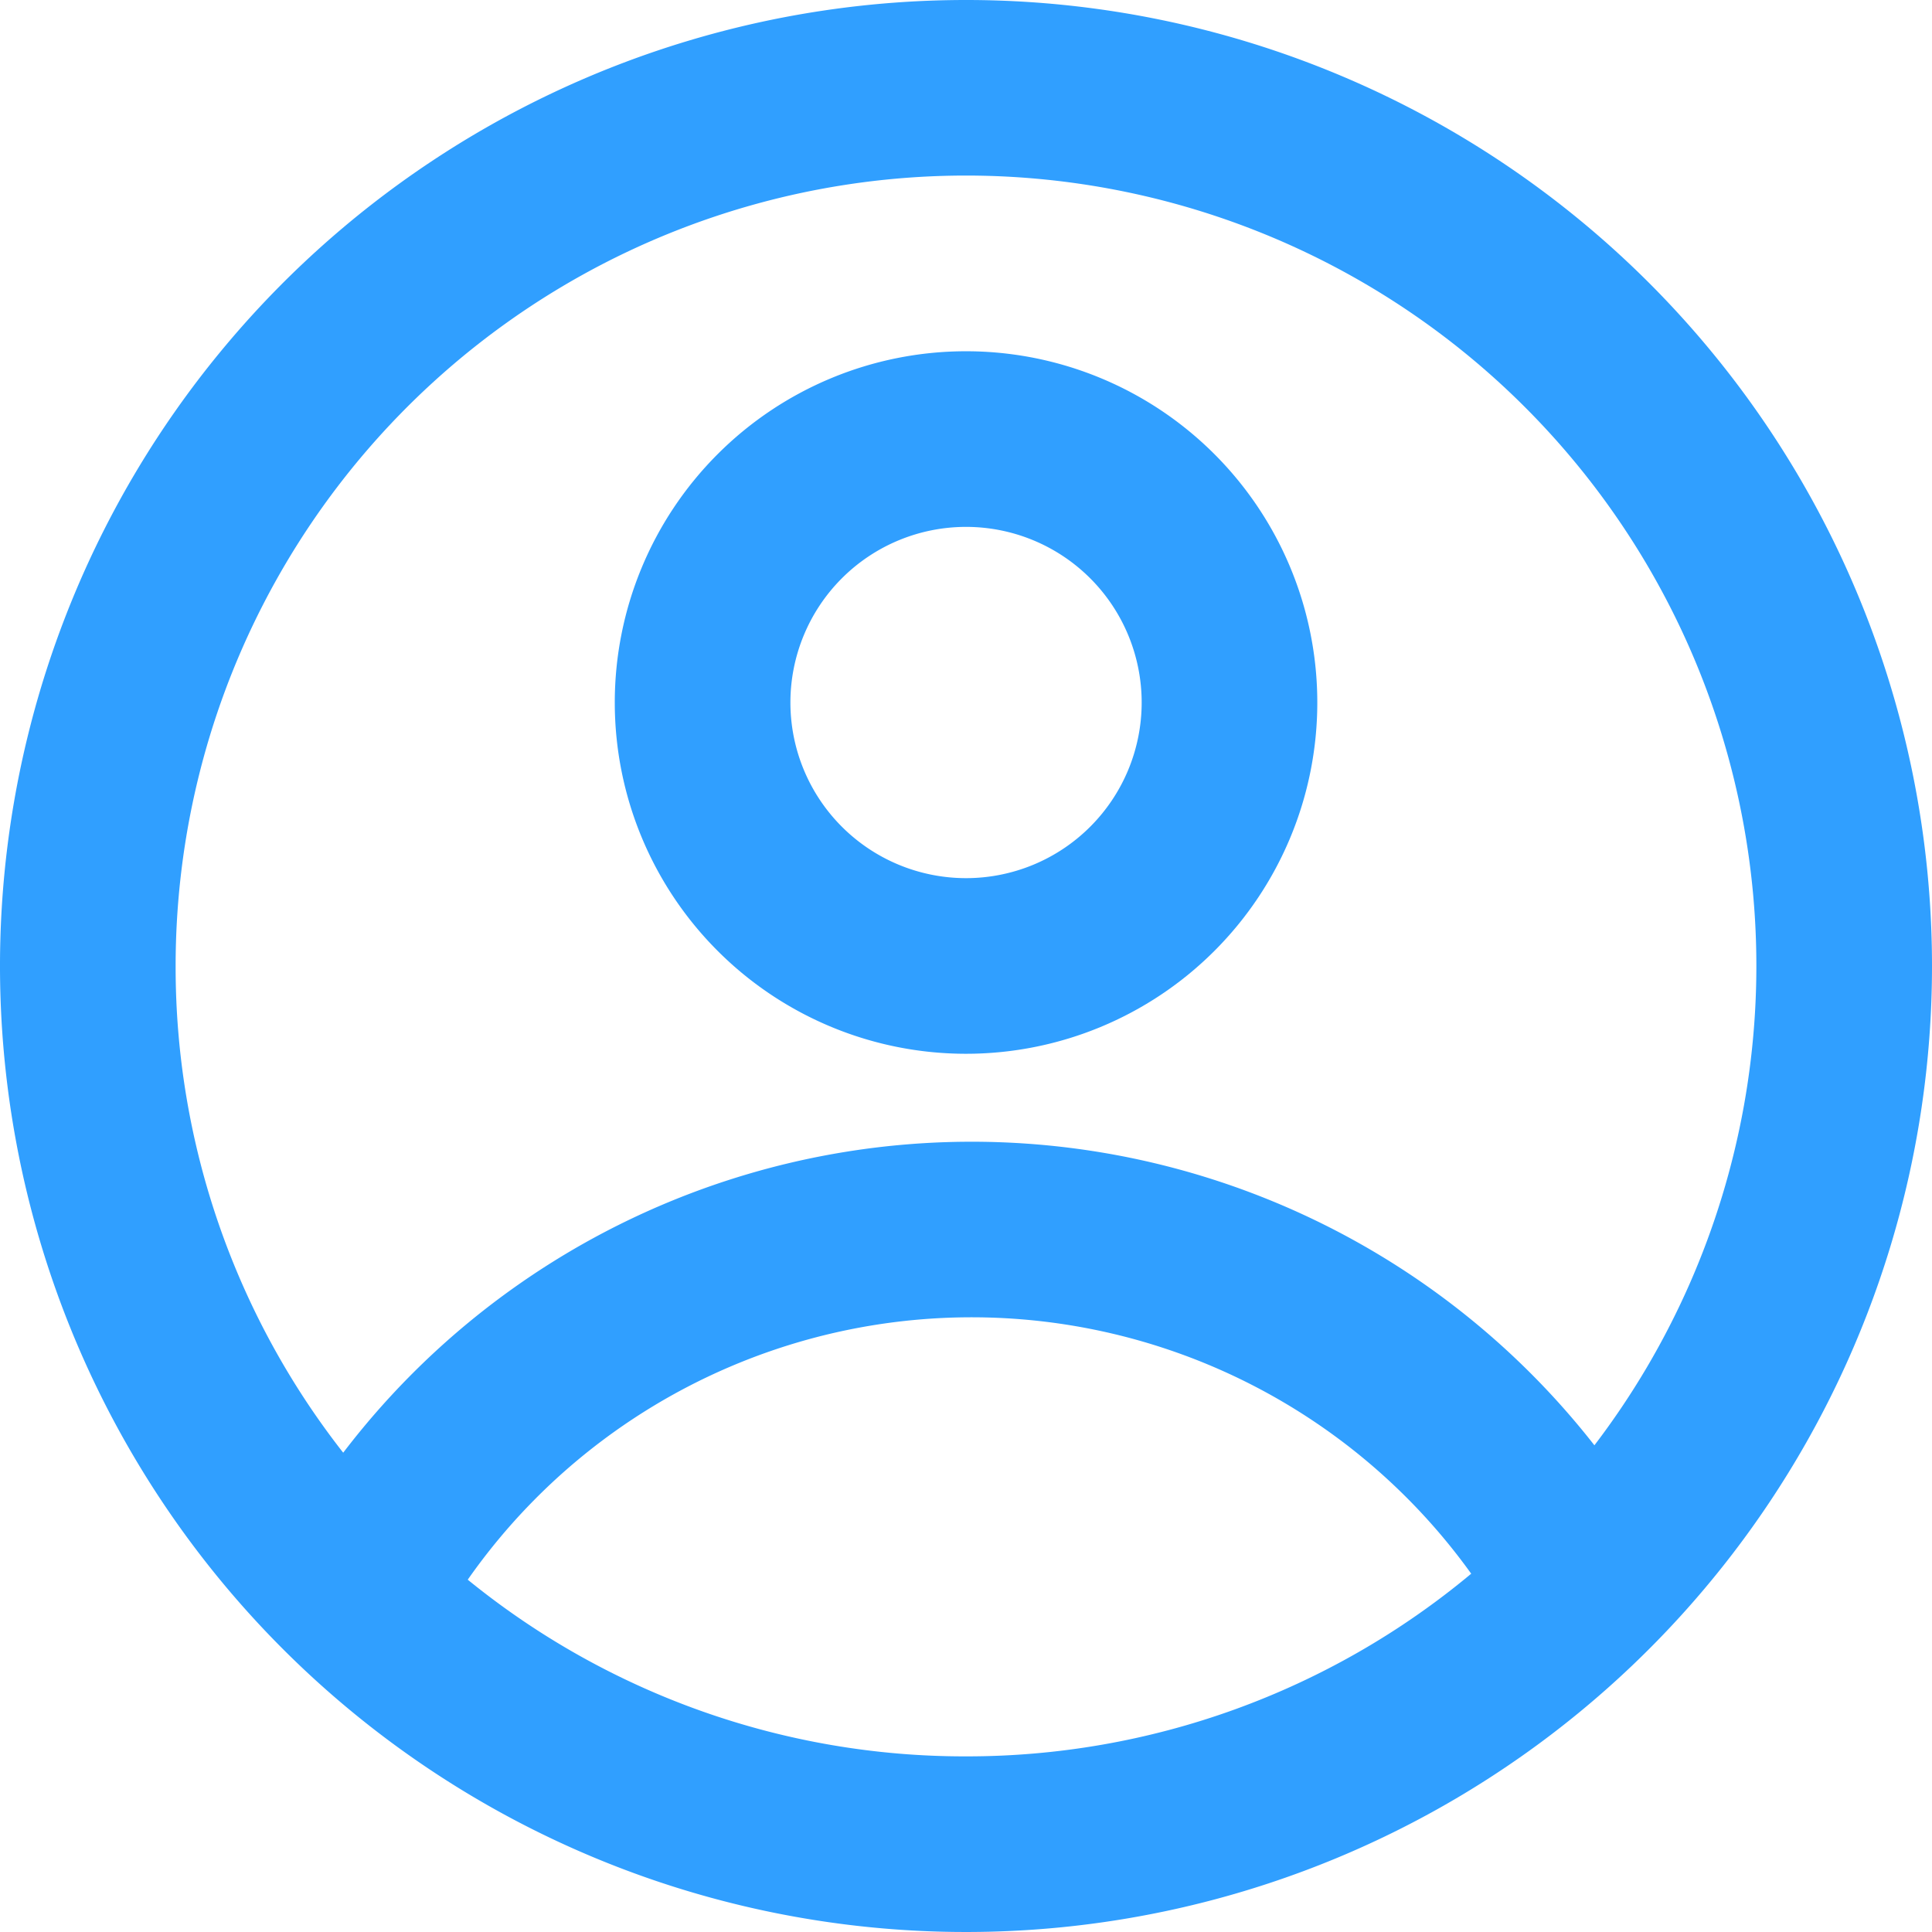
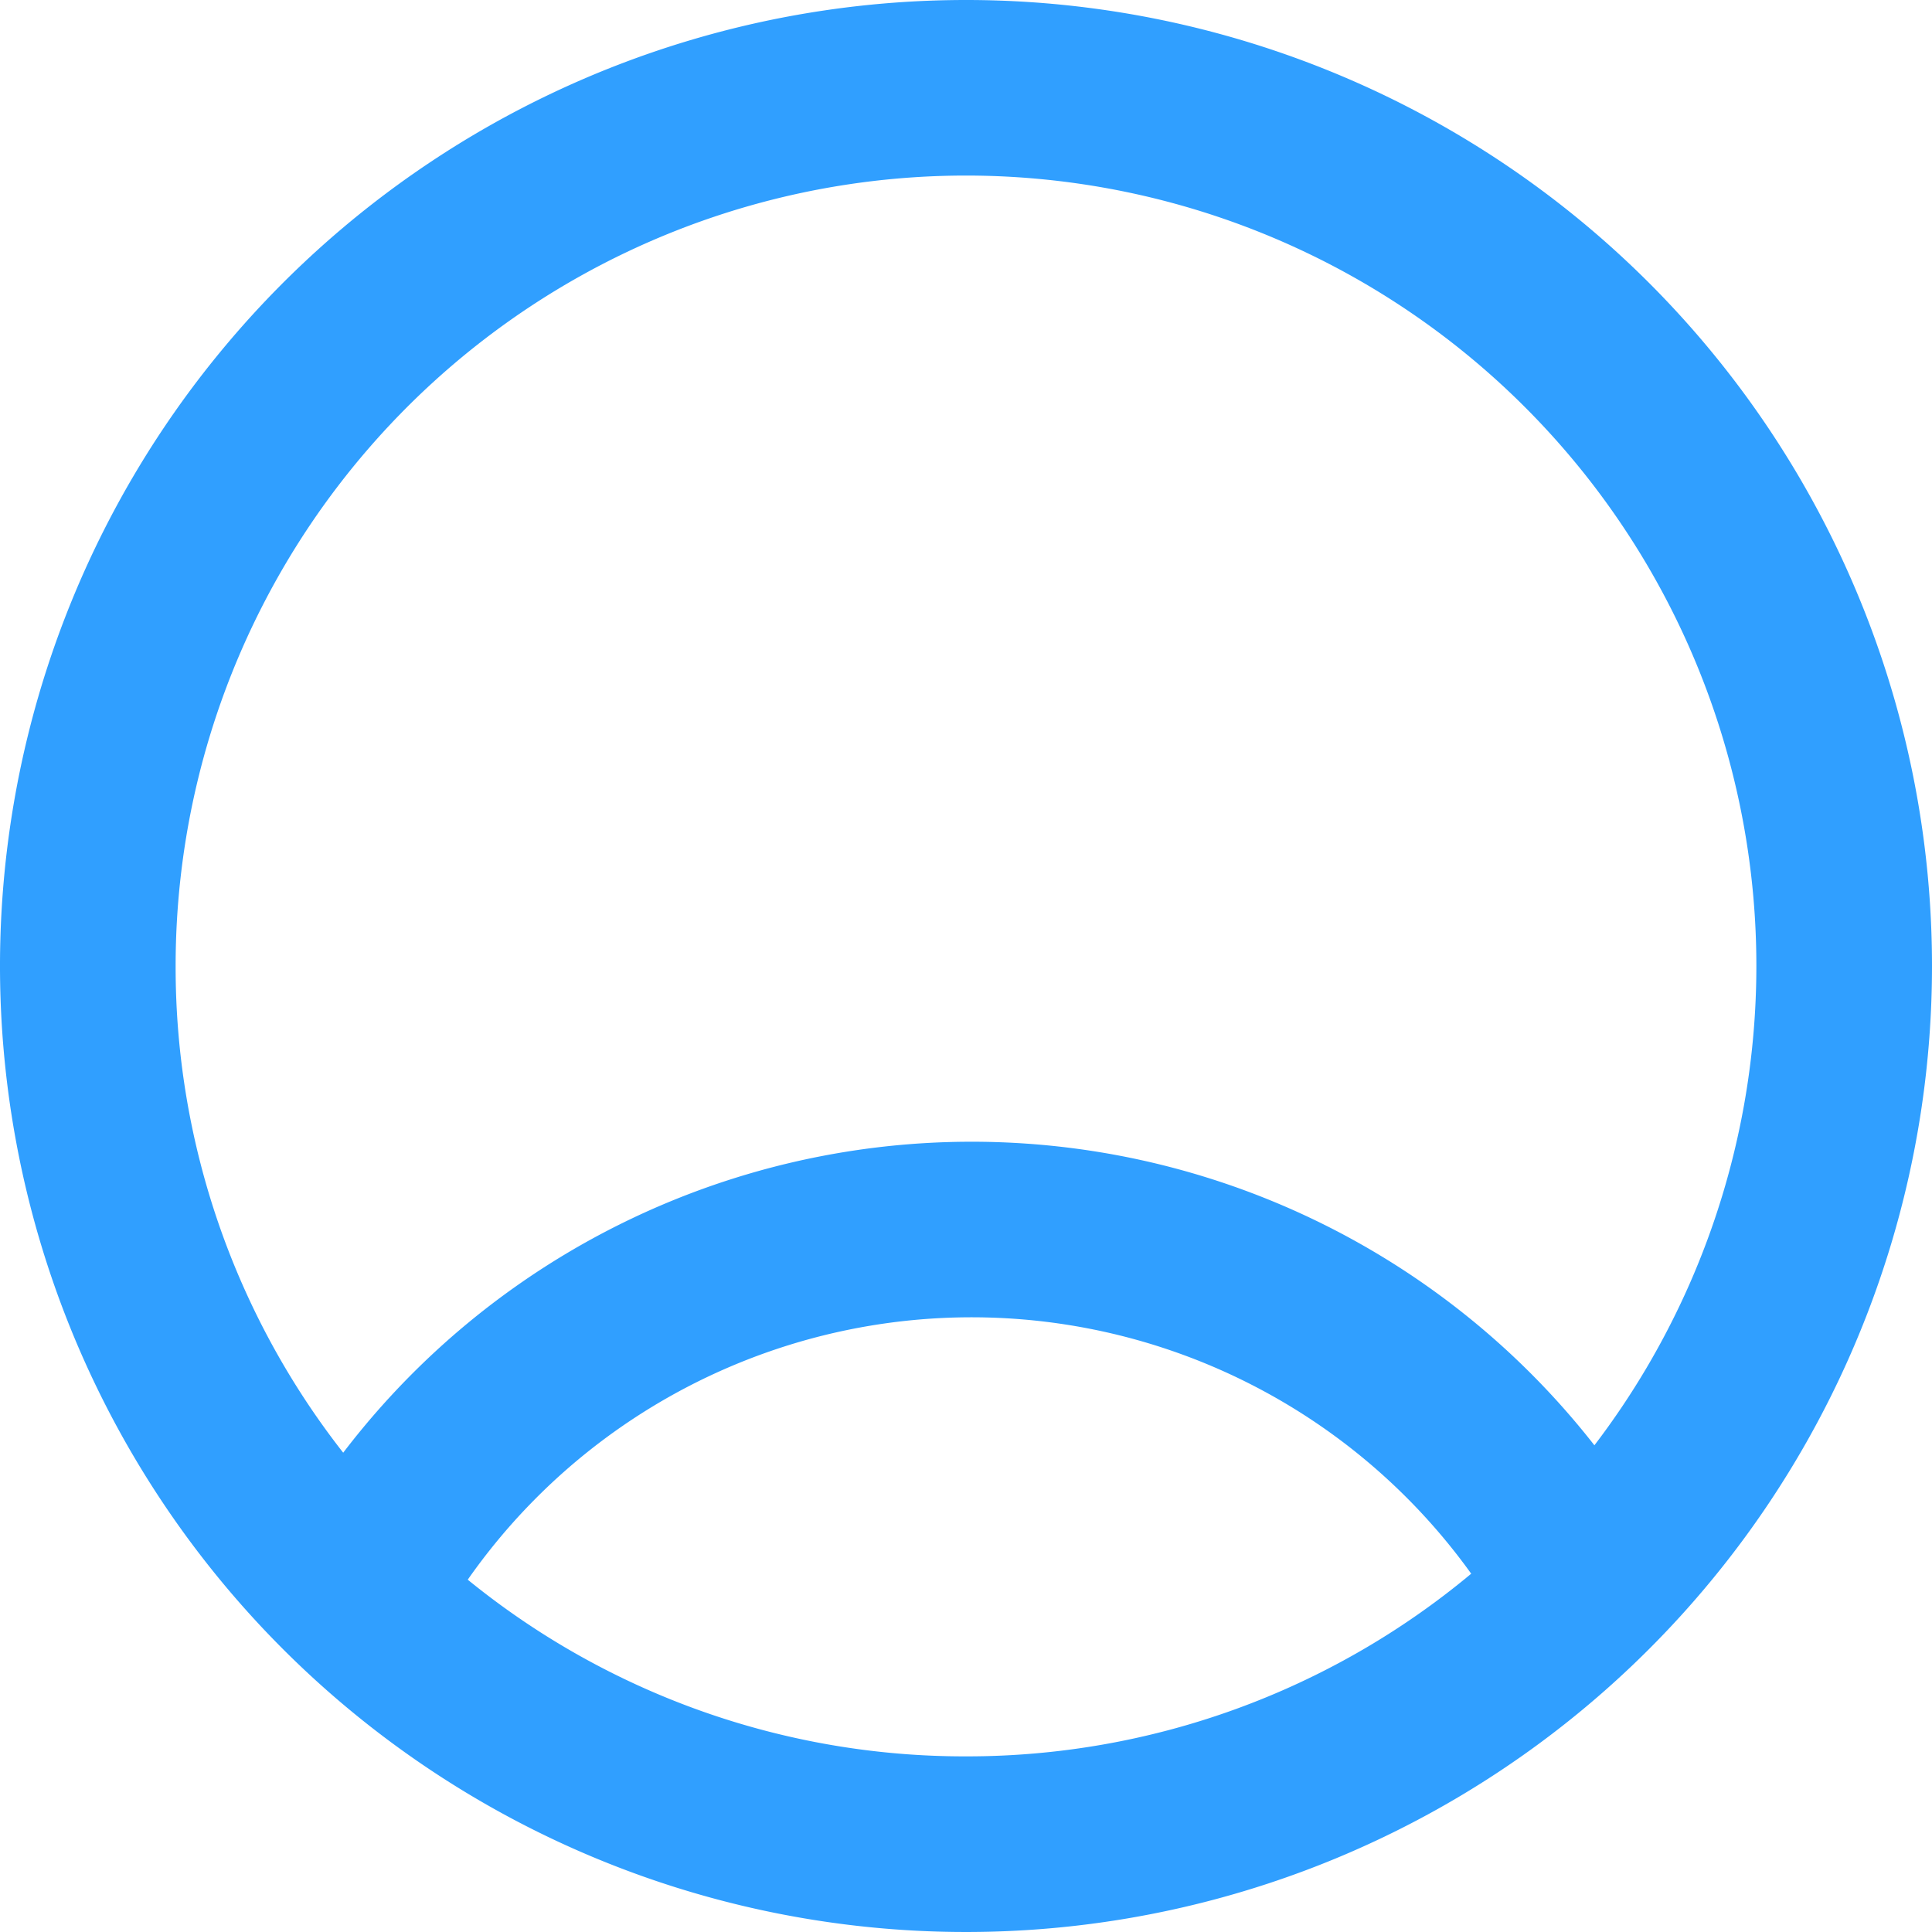
<svg xmlns="http://www.w3.org/2000/svg" width="47.5" height="47.5" viewBox="0 0 47.5 47.5">
  <g id="profile" transform="translate(-1.5 -1.5)">
-     <path id="Path_18" data-name="Path 18" d="M29.273,16.136A8.636,8.636,0,1,1,20.636,7.5,8.636,8.636,0,0,1,29.273,16.136Zm-4.318,0a4.318,4.318,0,1,1-4.318-4.318A4.318,4.318,0,0,1,24.955,16.136Z" transform="translate(4.614 2.636)" fill="#309fff" fill-rule="evenodd" />
    <path id="Path_19" data-name="Path 19" d="M25.25,1.5A23.75,23.75,0,1,0,49,25.25,23.749,23.749,0,0,0,25.25,1.5ZM5.818,25.25a19.354,19.354,0,0,0,4.12,11.966A19.436,19.436,0,0,1,40.7,37.034,19.432,19.432,0,1,0,5.818,25.25ZM25.25,44.682A19.351,19.351,0,0,1,13,40.338a15.119,15.119,0,0,1,24.671-.147A19.354,19.354,0,0,1,25.25,44.682Z" fill="#309fff" fill-rule="evenodd" />
  </g>
</svg>